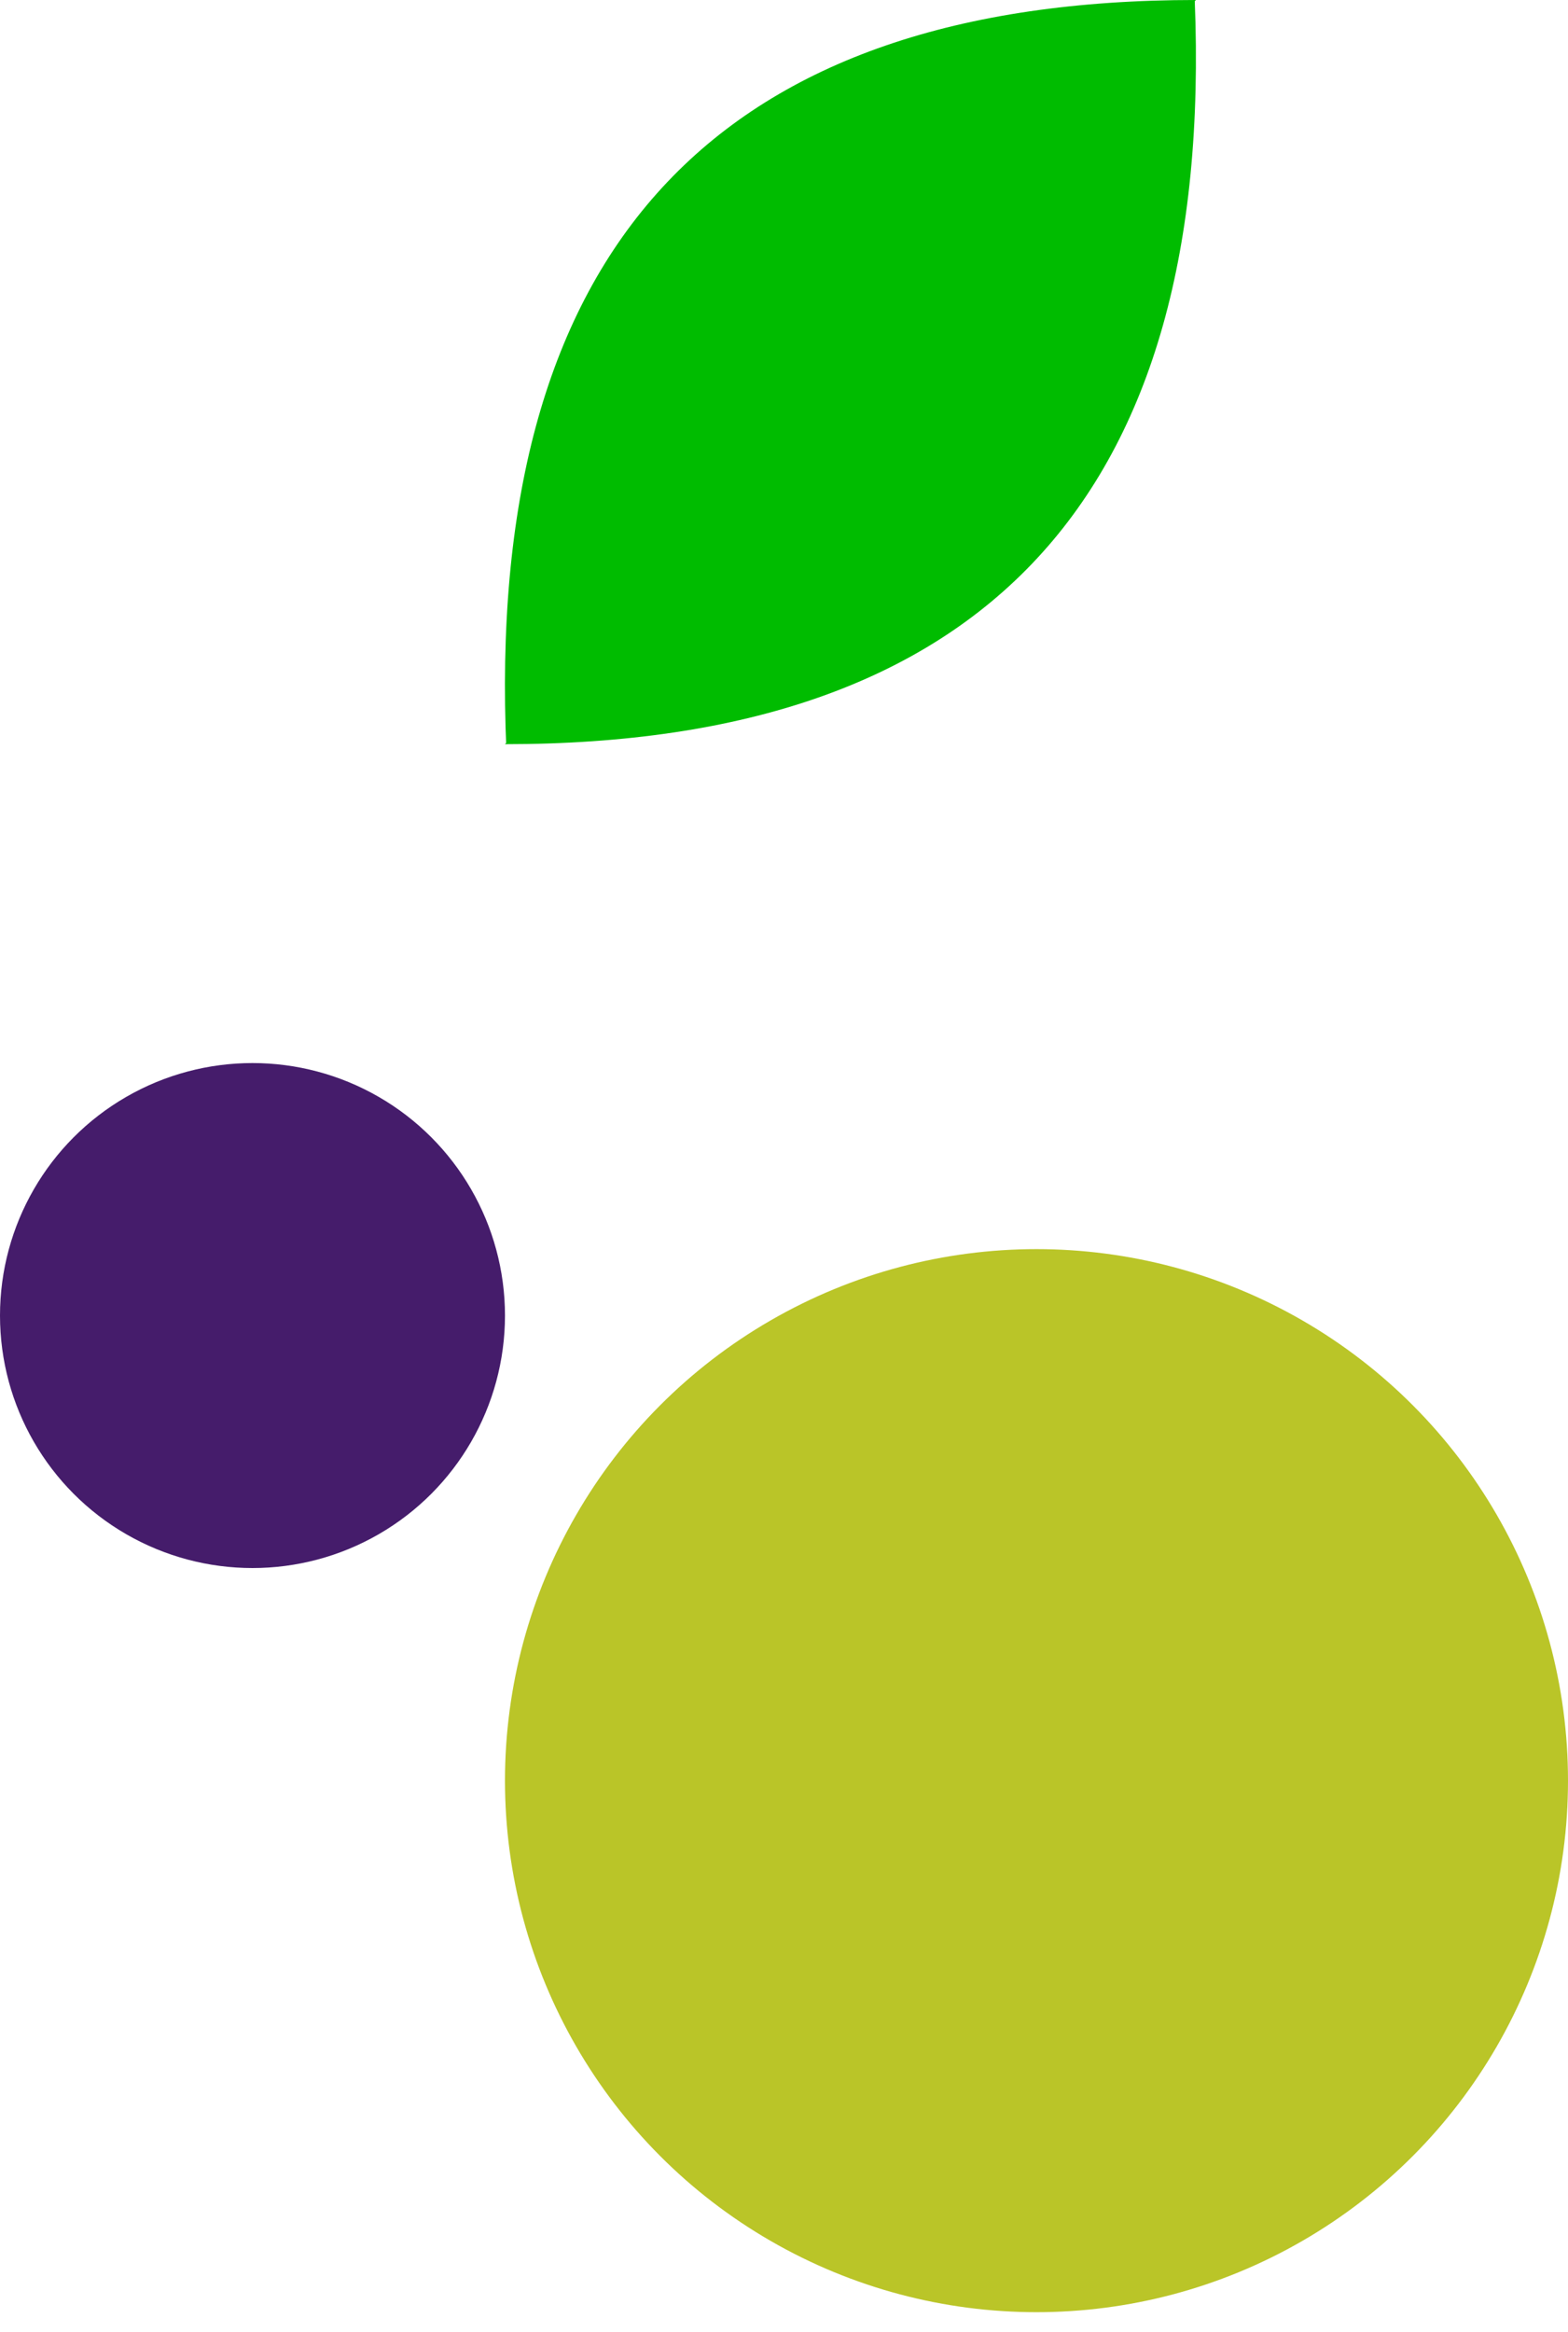
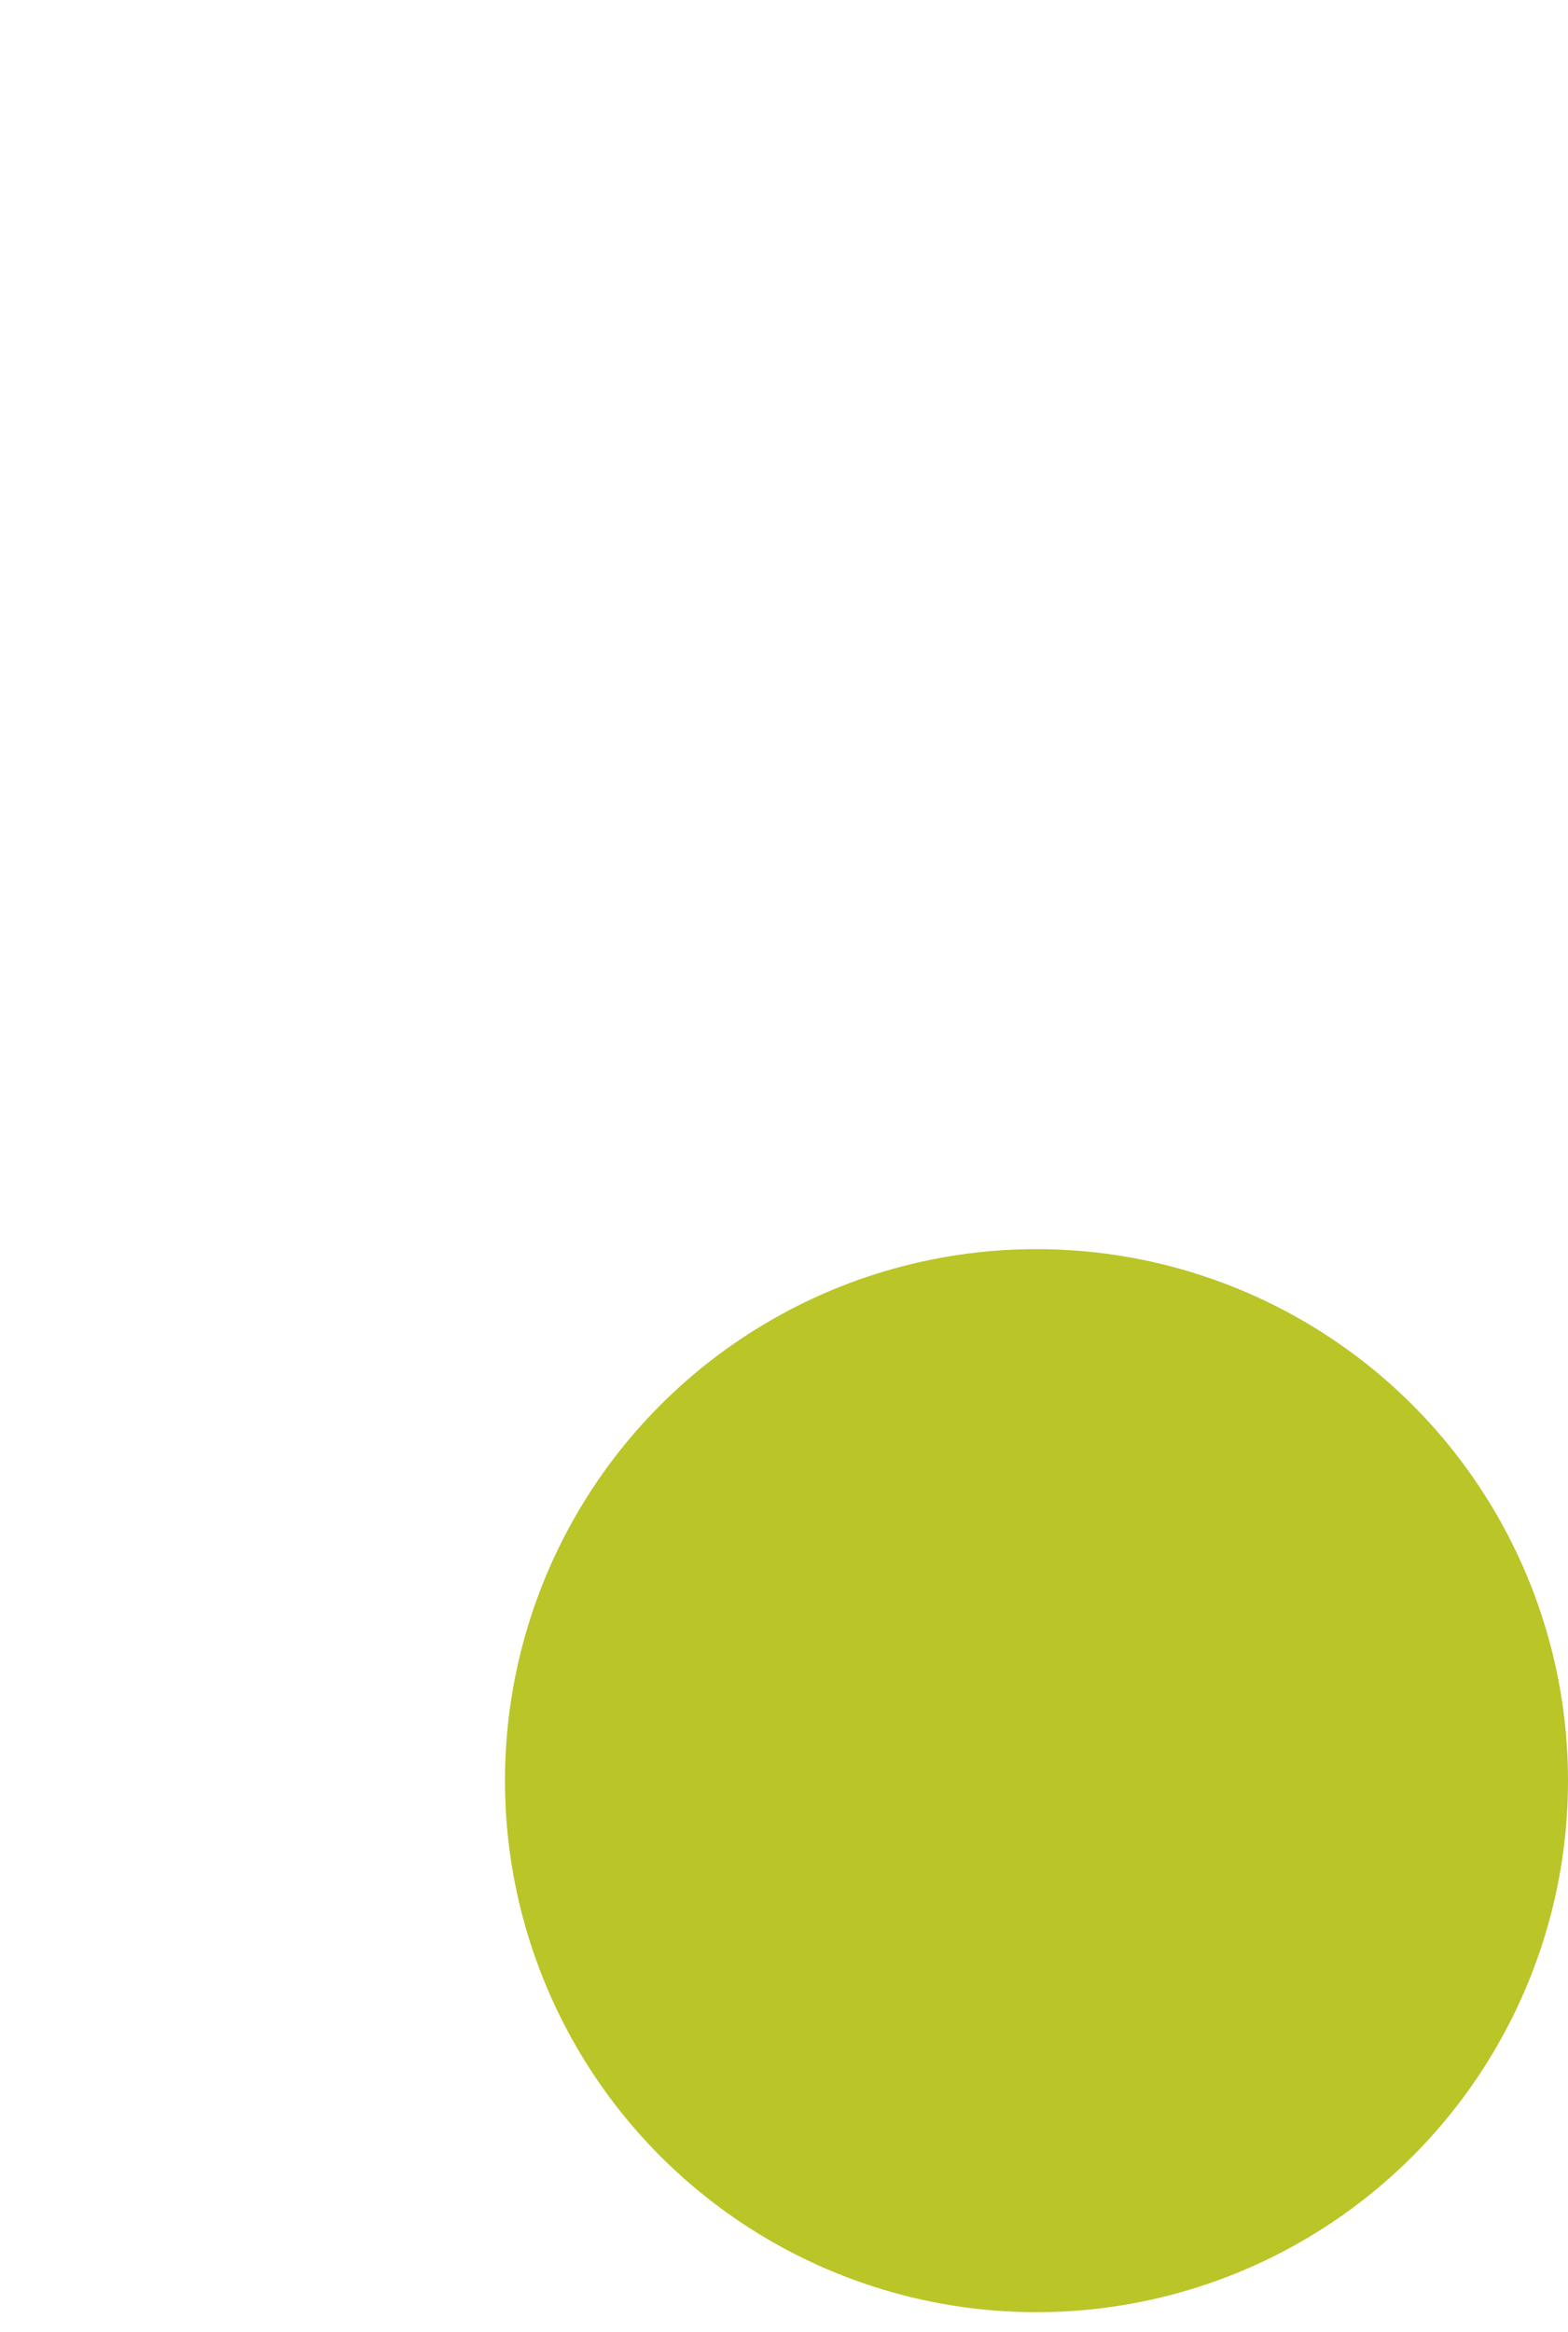
<svg xmlns="http://www.w3.org/2000/svg" width="39px" height="58px" viewBox="0 0 39 58" version="1.1">
  <title>0B9FF451-F936-4719-A00F-0E5FA99F5159</title>
  <g id="Homepage-and-Navigation" stroke="none" stroke-width="1" fill="none" fill-rule="evenodd">
    <g id="Homepage-2022" transform="translate(-281, -2369)">
      <g id="Group-5" transform="translate(281, 2369)">
        <circle id="Oval-Copy-51" fill="#BAC528" transform="translate(25.78, 44.288) scale(1, -1) translate(-25.78, -44.288) " cx="25.78" cy="44.288" r="13.22" />
-         <path d="M11.898,17.847 C11.898,5.912 18.068,0.194 30.407,0.691 L30.376,0.689 L30.407,0.661 C30.407,12.465 24.372,18.188 12.303,17.832 L11.929,17.818 Z" id="Combined-Shape-Copy-27" fill="#00BC00" transform="translate(21.153, 9.254) scale(1, -1) rotate(-270) translate(-21.153, -9.254) " />
-         <circle id="Oval-Copy-58" fill="#451C6B" cx="6.28" cy="32.72" r="6.28" />
      </g>
    </g>
  </g>
</svg>